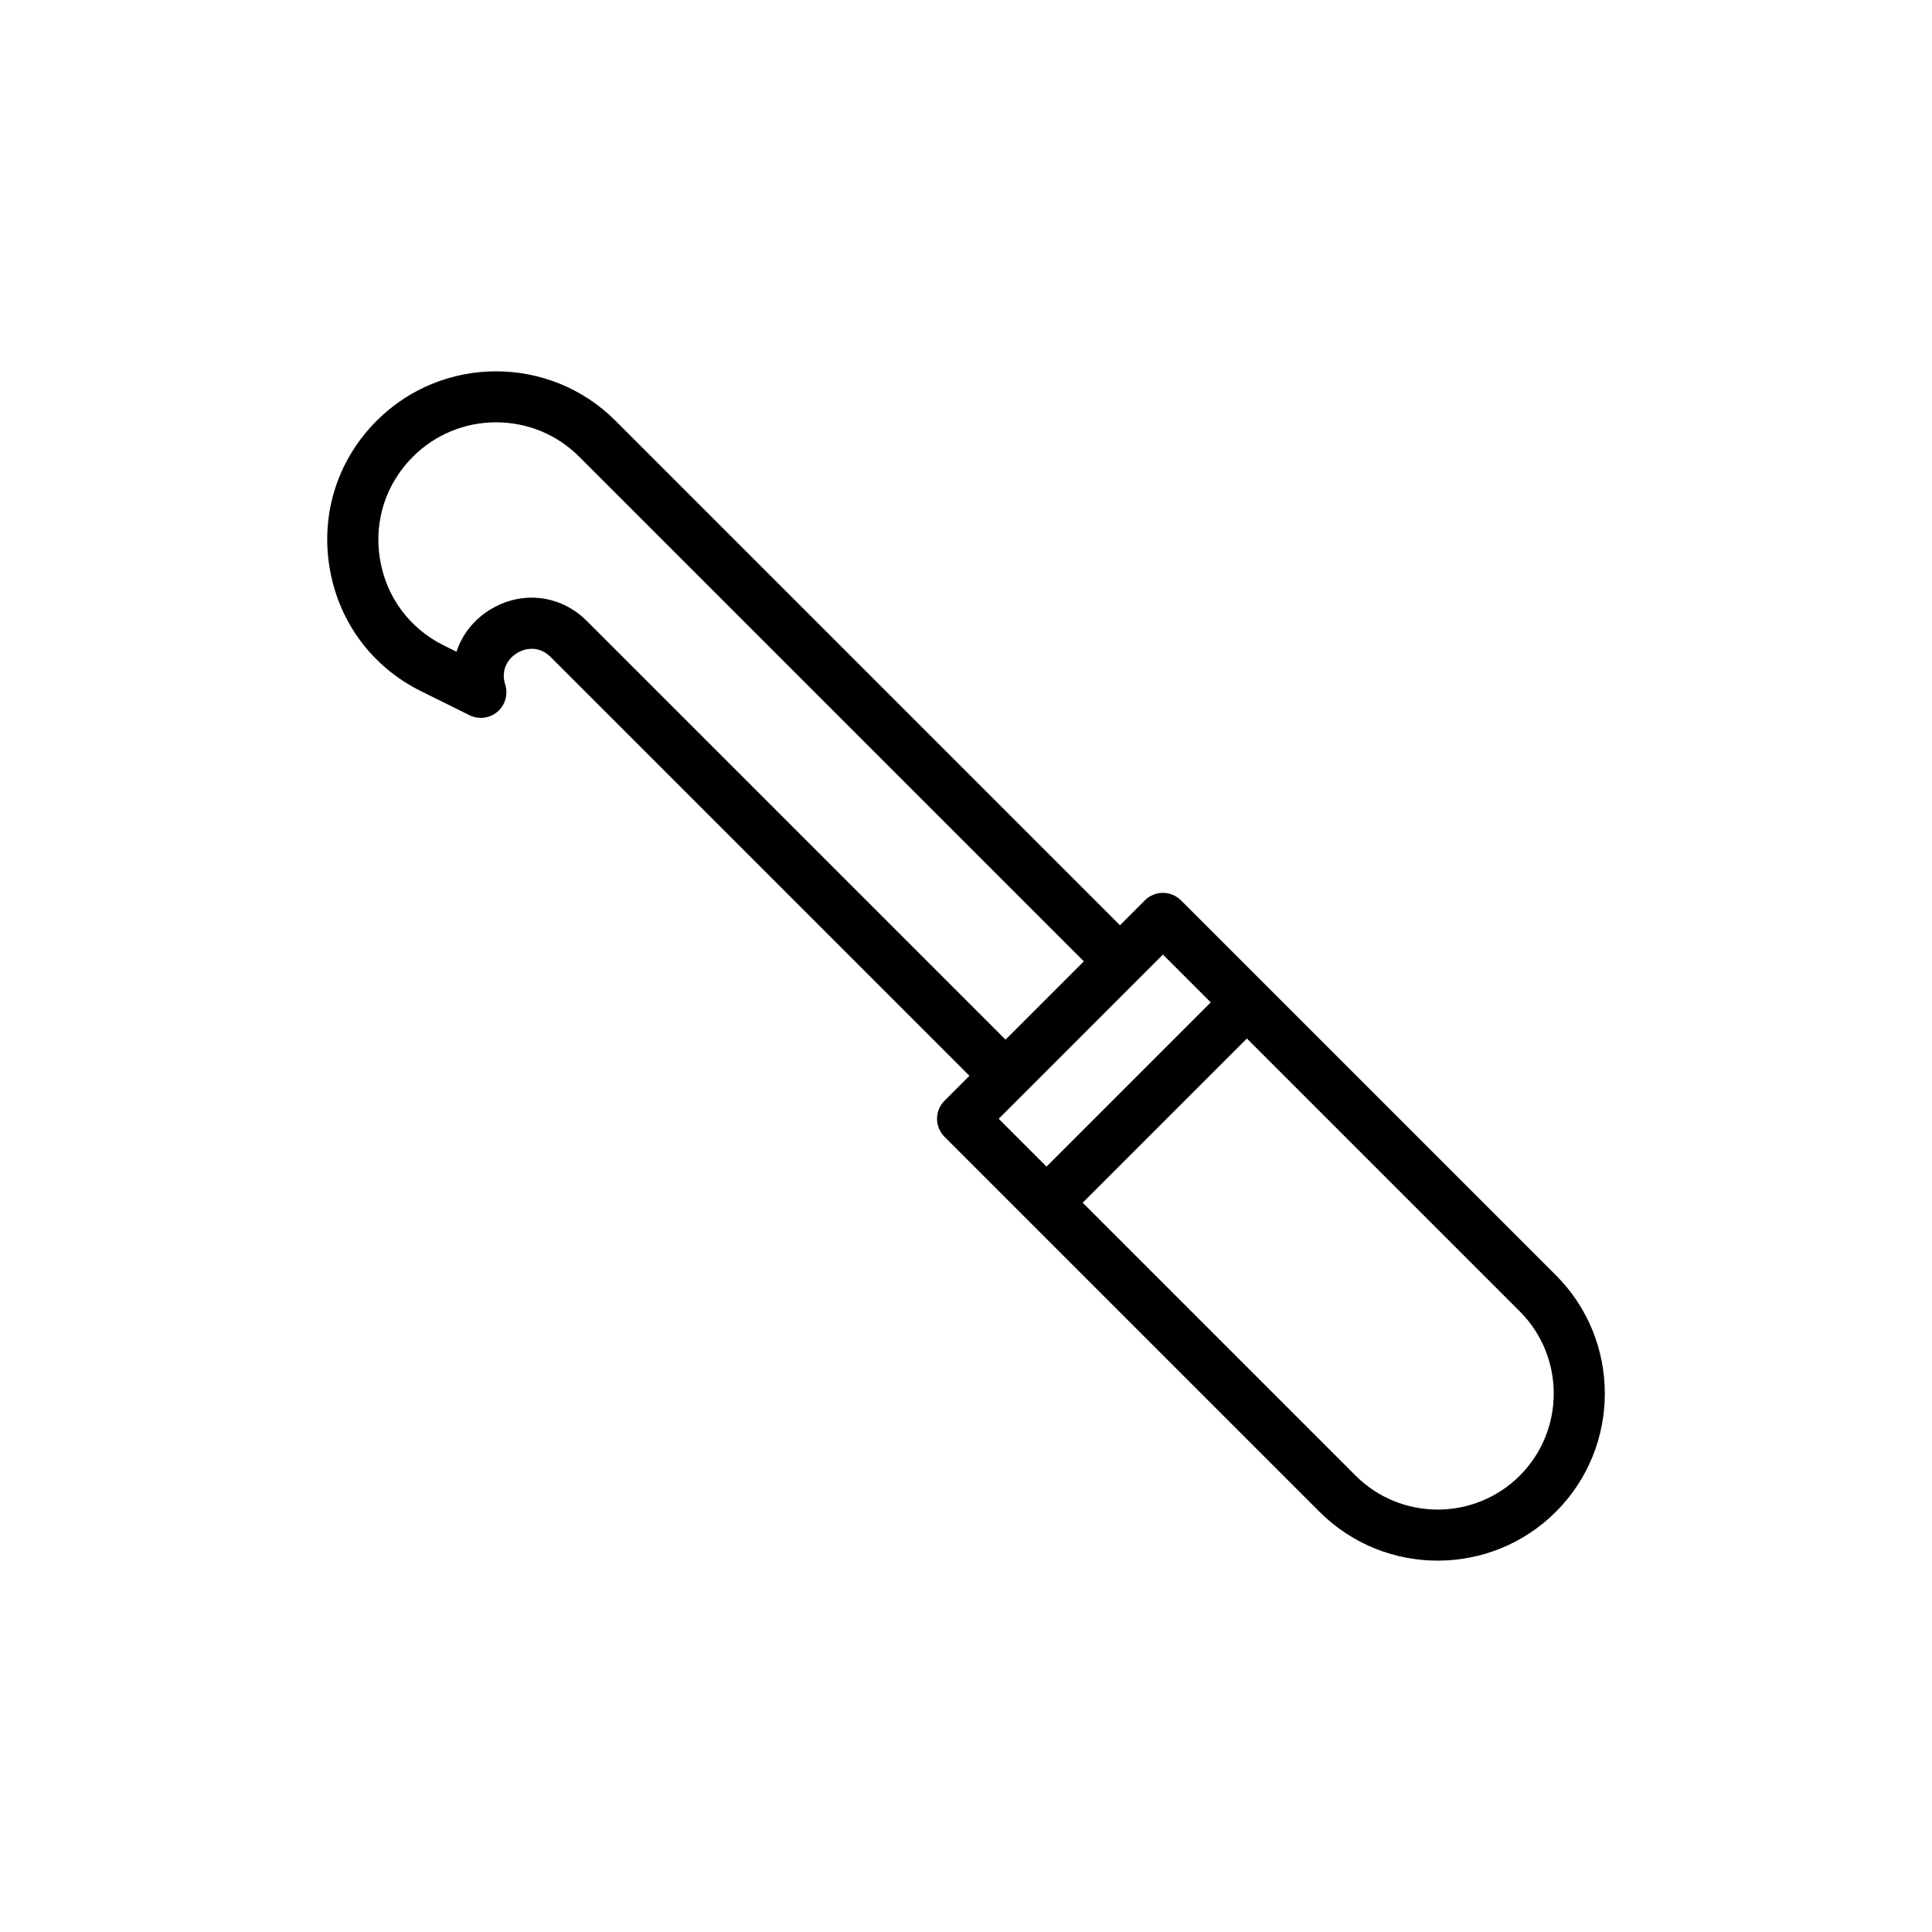
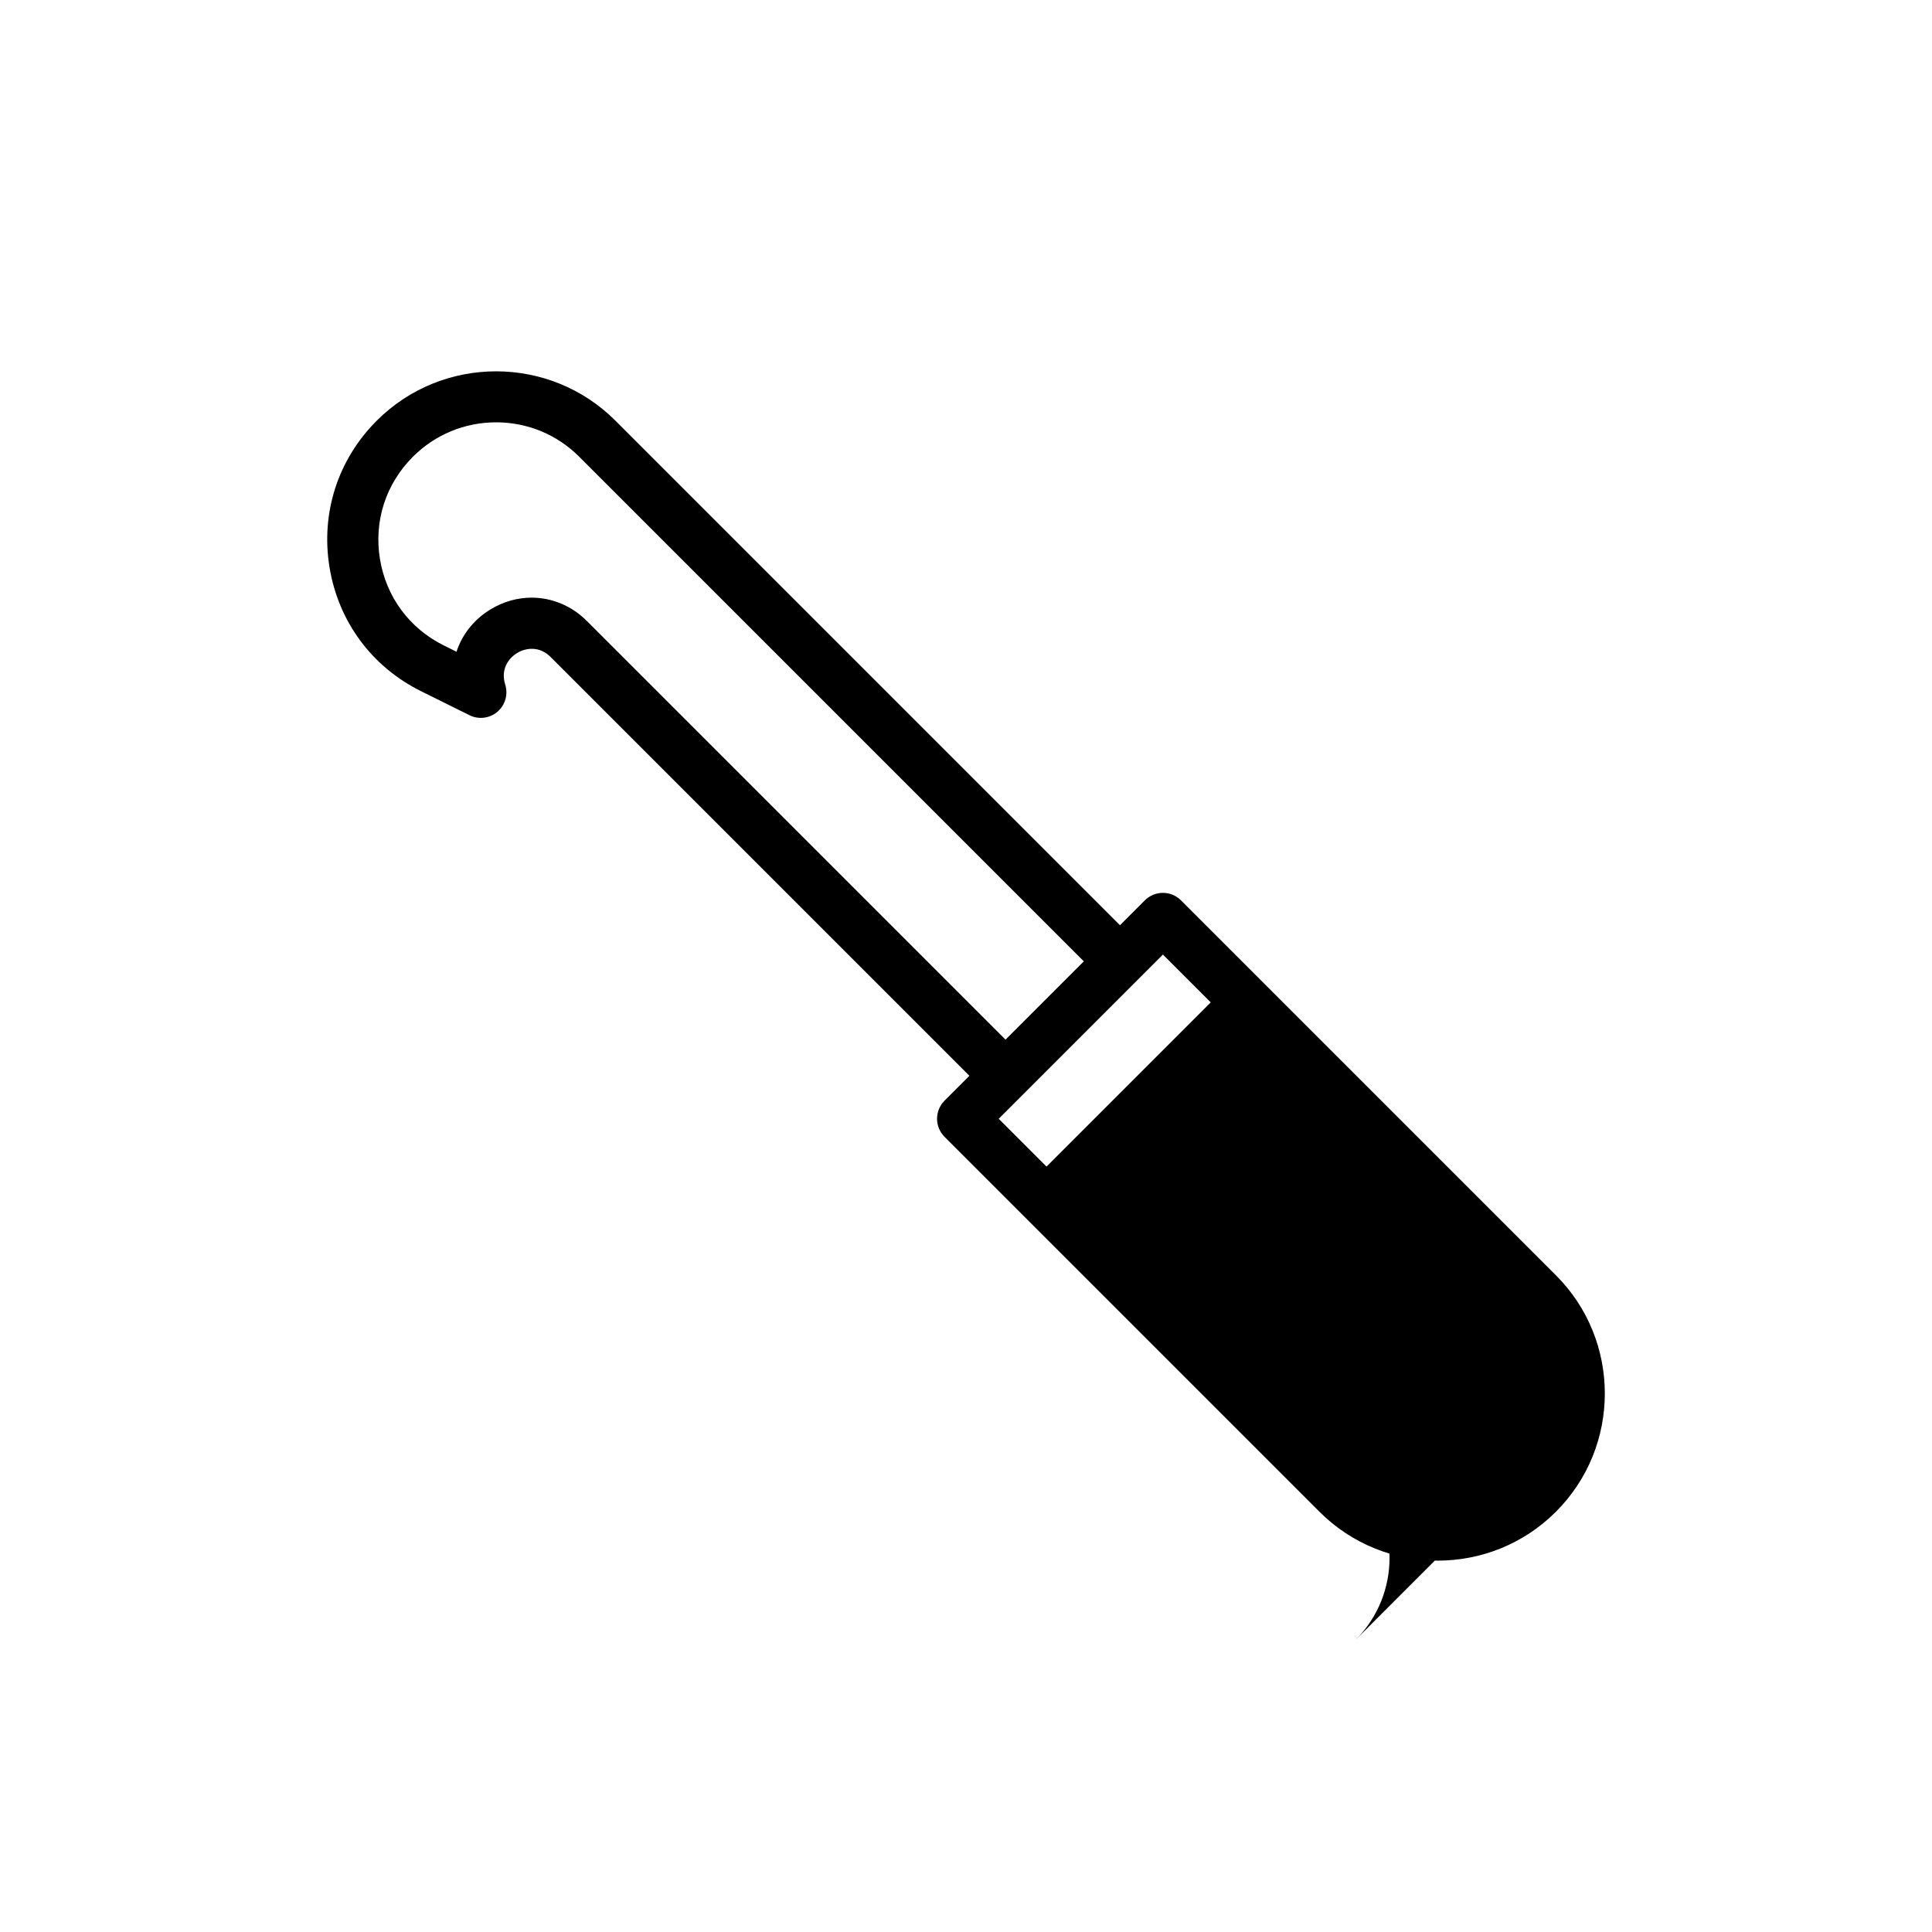
<svg xmlns="http://www.w3.org/2000/svg" fill="#000000" width="800px" height="800px" version="1.1" viewBox="144 144 512 512">
-   <path d="m479.23 404.86c-0.004-0.004-0.004-0.008-0.008-0.012-0.004-0.004-0.008-0.004-0.012-0.008l-22.238-22.238c-2.644-2.644-6.93-2.644-9.574 0l-6.594 6.594-133.71-133.71c-17.438-17.438-45.816-17.438-63.254 0-10.309 10.309-14.871 24.473-12.512 38.863 2.359 14.391 11.207 26.359 24.273 32.836l12.824 6.356c2.422 1.203 5.348 0.844 7.406-0.922 2.062-1.762 2.875-4.59 2.059-7.18-1.262-4 0.805-6.953 3.156-8.383 2.359-1.422 5.93-1.887 8.891 1.074l110.97 110.97-6.594 6.594c-1.27 1.27-1.984 2.992-1.984 4.789s0.715 3.519 1.984 4.789l99.359 99.359c8.637 8.641 19.984 12.957 31.332 12.957s22.695-4.316 31.332-12.957c17.281-17.277 17.281-45.391 0-62.668zm-179.72-96.305c-4.07-4.07-9.301-6.172-14.621-6.172-3.699 0-7.445 1.016-10.867 3.09-4.441 2.695-7.551 6.688-9.047 11.242l-3.363-1.668c-9.109-4.516-15.277-12.863-16.922-22.895-1.645-10.031 1.535-19.906 8.723-27.098 5.891-5.887 13.723-9.133 22.051-9.133s16.16 3.242 22.051 9.133l133.71 133.71-20.75 20.75zm115.75 125.34c0.004-0.004 0.004-0.004 0.008-0.004l29.793-29.797 7.125-7.125 12.672 12.672-43.516 43.516-12.672-12.672zm131.5 101.16c-11.996 11.996-31.516 11.996-43.512 0l-72.324-72.324 43.516-43.516 72.32 72.32c11.996 12.004 11.996 31.523 0 43.52z" />
+   <path d="m479.23 404.86c-0.004-0.004-0.004-0.008-0.008-0.012-0.004-0.004-0.008-0.004-0.012-0.008l-22.238-22.238c-2.644-2.644-6.93-2.644-9.574 0l-6.594 6.594-133.71-133.71c-17.438-17.438-45.816-17.438-63.254 0-10.309 10.309-14.871 24.473-12.512 38.863 2.359 14.391 11.207 26.359 24.273 32.836l12.824 6.356c2.422 1.203 5.348 0.844 7.406-0.922 2.062-1.762 2.875-4.59 2.059-7.18-1.262-4 0.805-6.953 3.156-8.383 2.359-1.422 5.93-1.887 8.891 1.074l110.97 110.97-6.594 6.594c-1.27 1.27-1.984 2.992-1.984 4.789s0.715 3.519 1.984 4.789l99.359 99.359c8.637 8.641 19.984 12.957 31.332 12.957s22.695-4.316 31.332-12.957c17.281-17.277 17.281-45.391 0-62.668zm-179.72-96.305c-4.07-4.07-9.301-6.172-14.621-6.172-3.699 0-7.445 1.016-10.867 3.09-4.441 2.695-7.551 6.688-9.047 11.242l-3.363-1.668c-9.109-4.516-15.277-12.863-16.922-22.895-1.645-10.031 1.535-19.906 8.723-27.098 5.891-5.887 13.723-9.133 22.051-9.133s16.16 3.242 22.051 9.133l133.71 133.71-20.75 20.75zm115.75 125.34c0.004-0.004 0.004-0.004 0.008-0.004l29.793-29.797 7.125-7.125 12.672 12.672-43.516 43.516-12.672-12.672zm131.5 101.16c-11.996 11.996-31.516 11.996-43.512 0c11.996 12.004 11.996 31.523 0 43.52z" />
</svg>